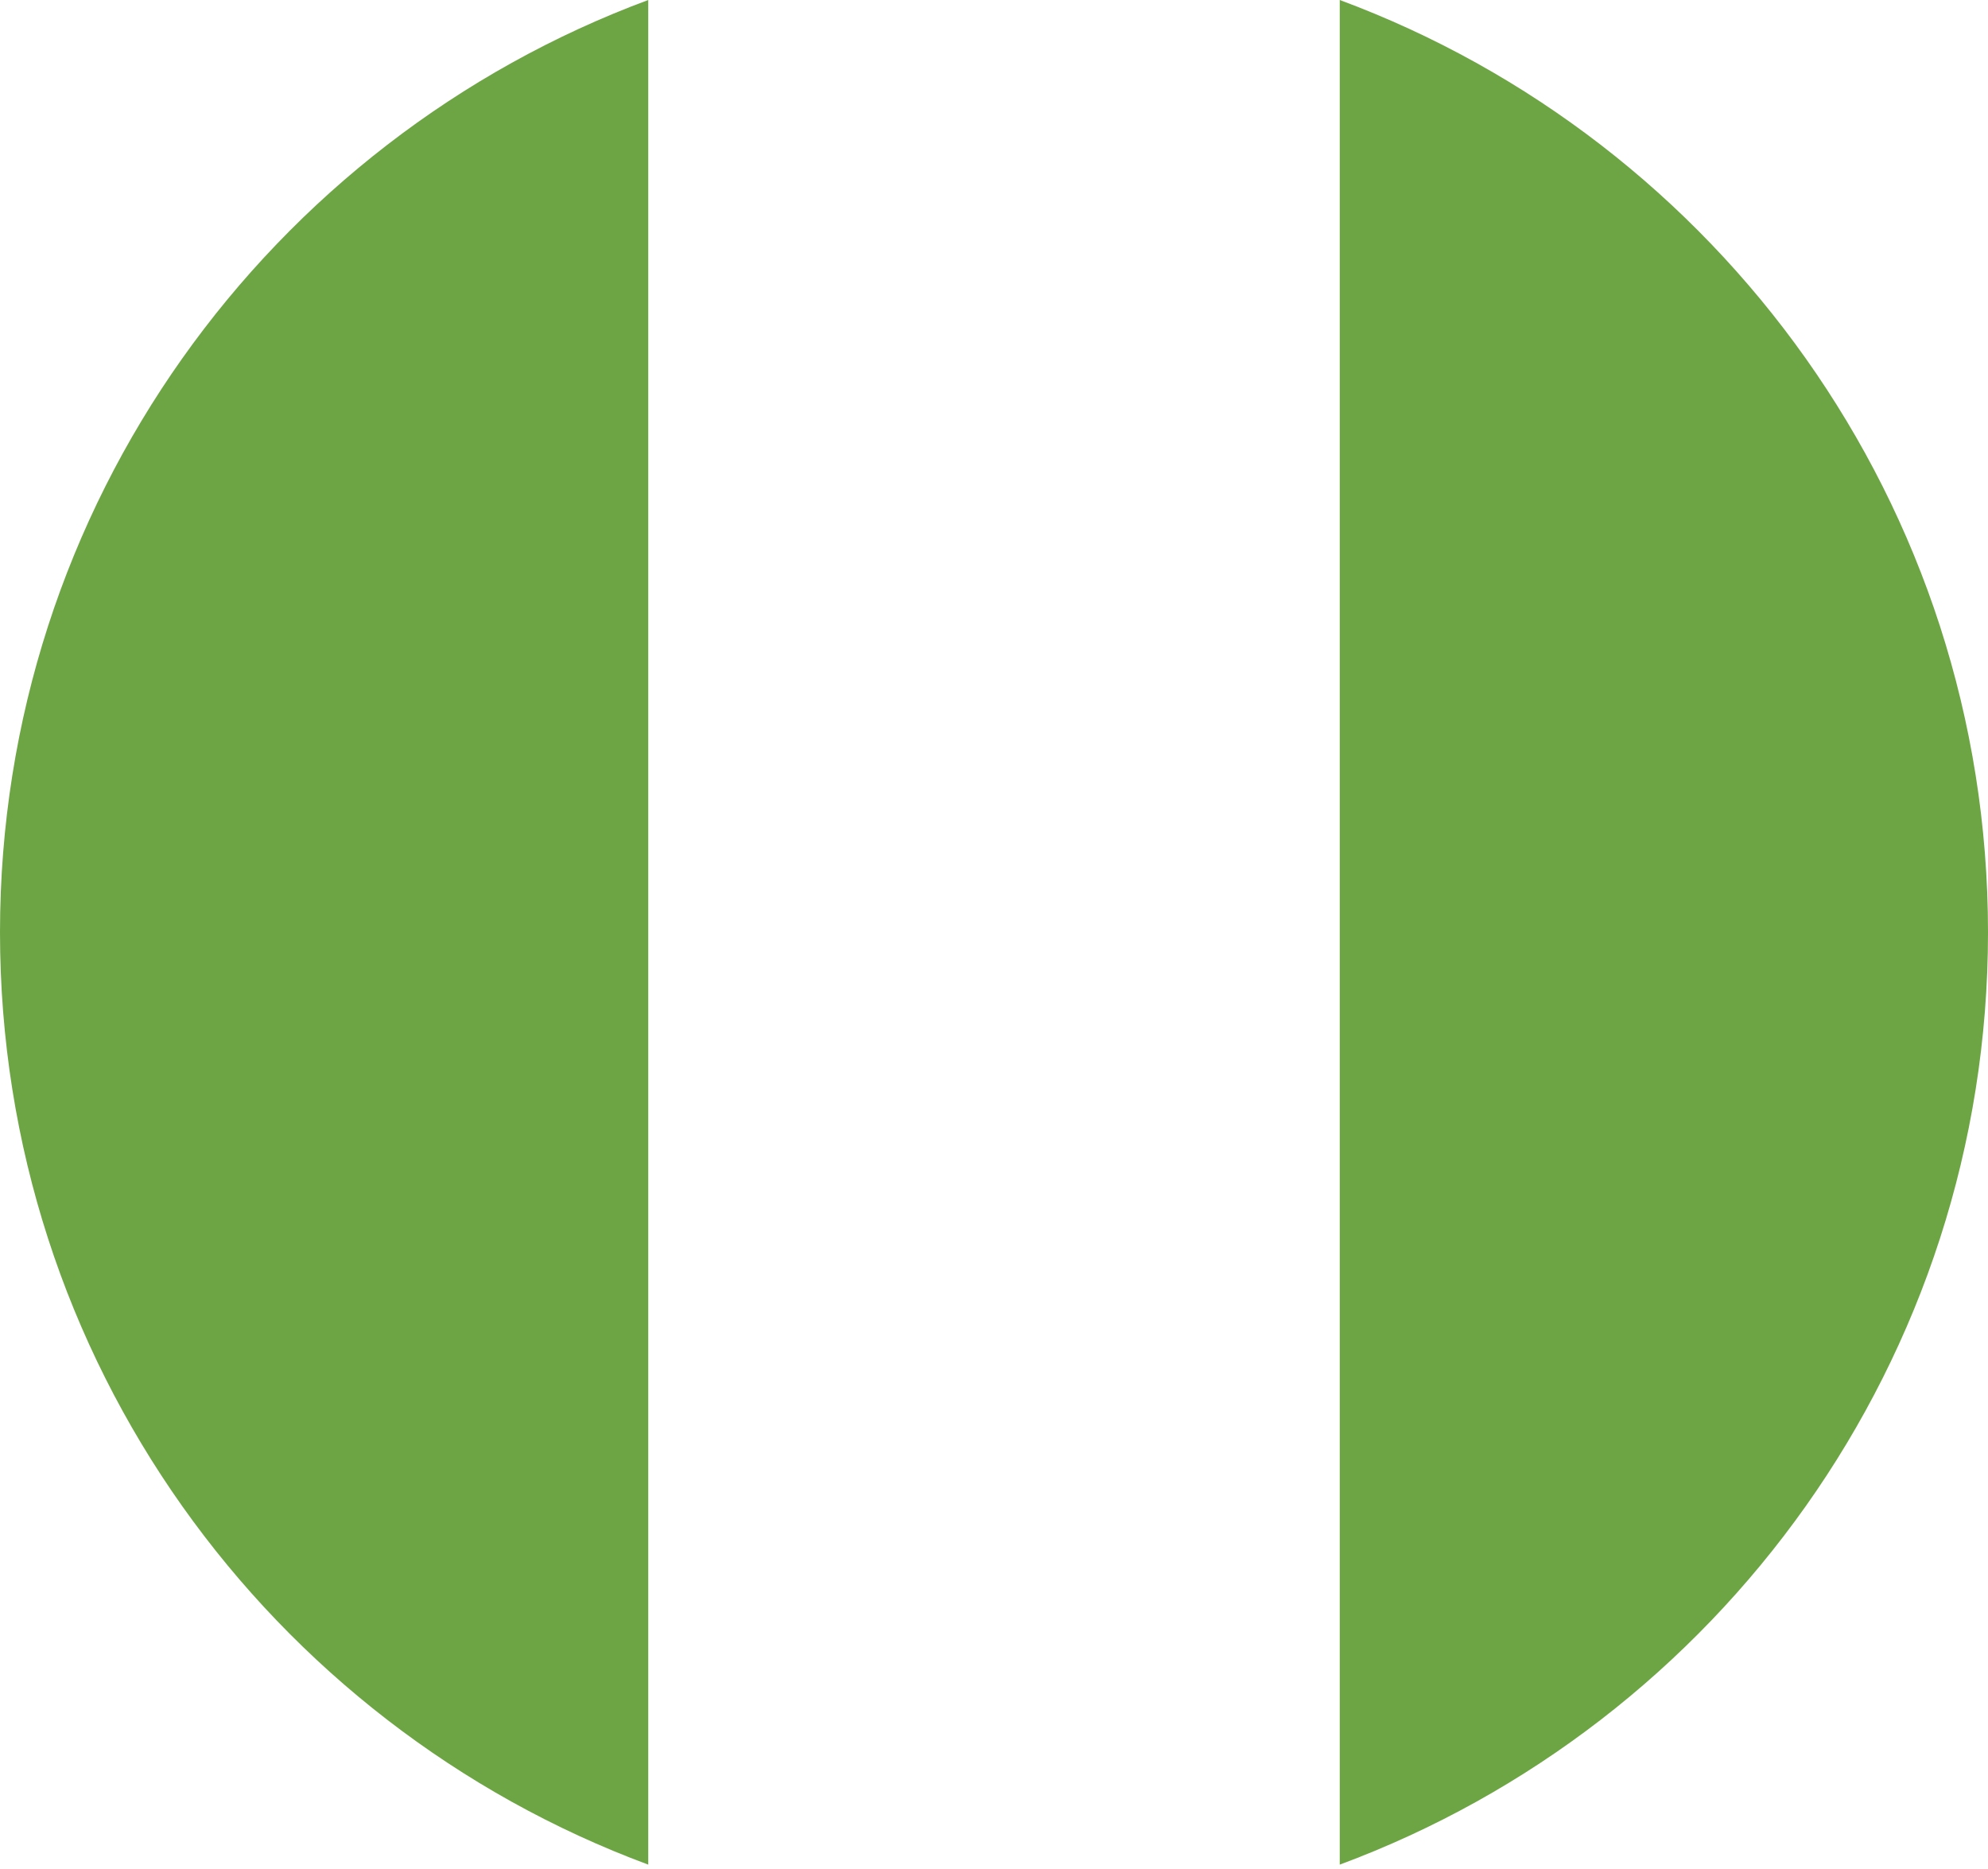
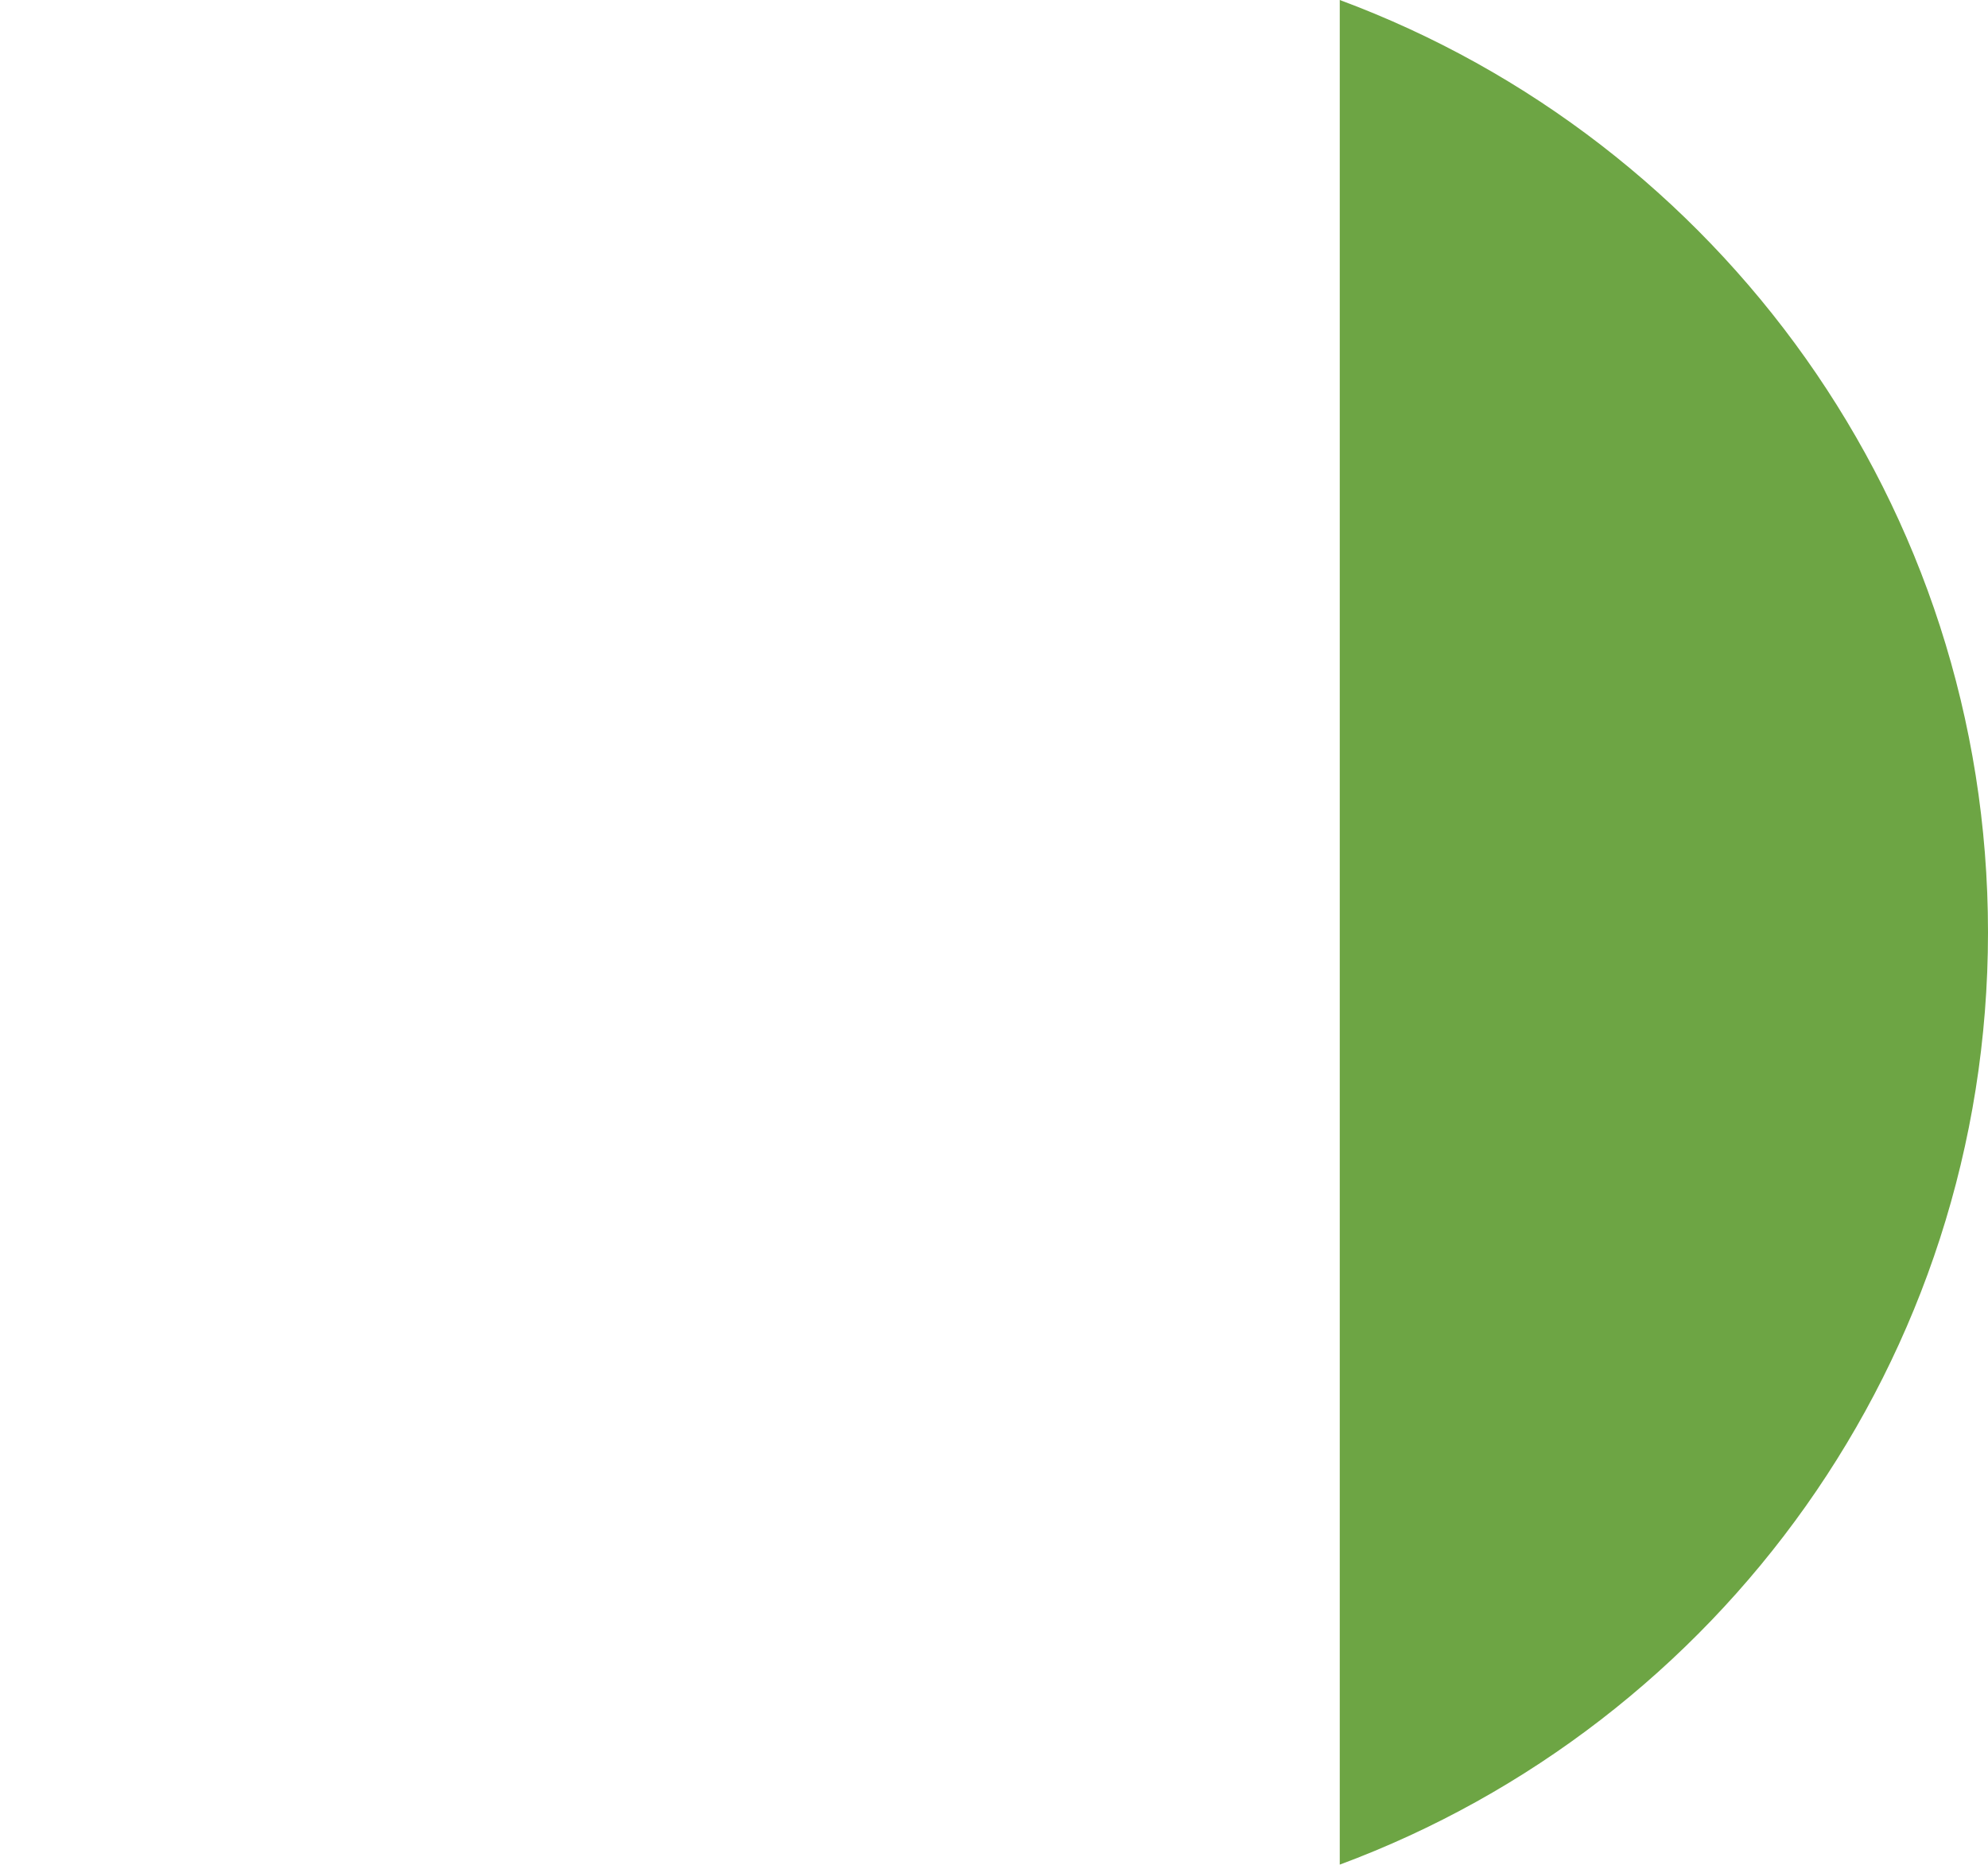
<svg xmlns="http://www.w3.org/2000/svg" fill="none" height="100%" overflow="visible" preserveAspectRatio="none" style="display: block;" viewBox="0 0 50 47" width="100%">
  <g id="Group">
-     <path d="M0 23.445C0 34.194 6.784 43.358 16.304 46.89V0C6.784 3.532 0 12.696 0 23.445V23.445Z" fill="#6DA544" id="Vector" />
    <path d="M50 23.445C50 12.696 43.216 3.532 33.696 1.19209e-07V46.89C43.216 43.358 50 34.194 50 23.445V23.445Z" fill="#6DA544" id="Vector_2" />
  </g>
</svg>